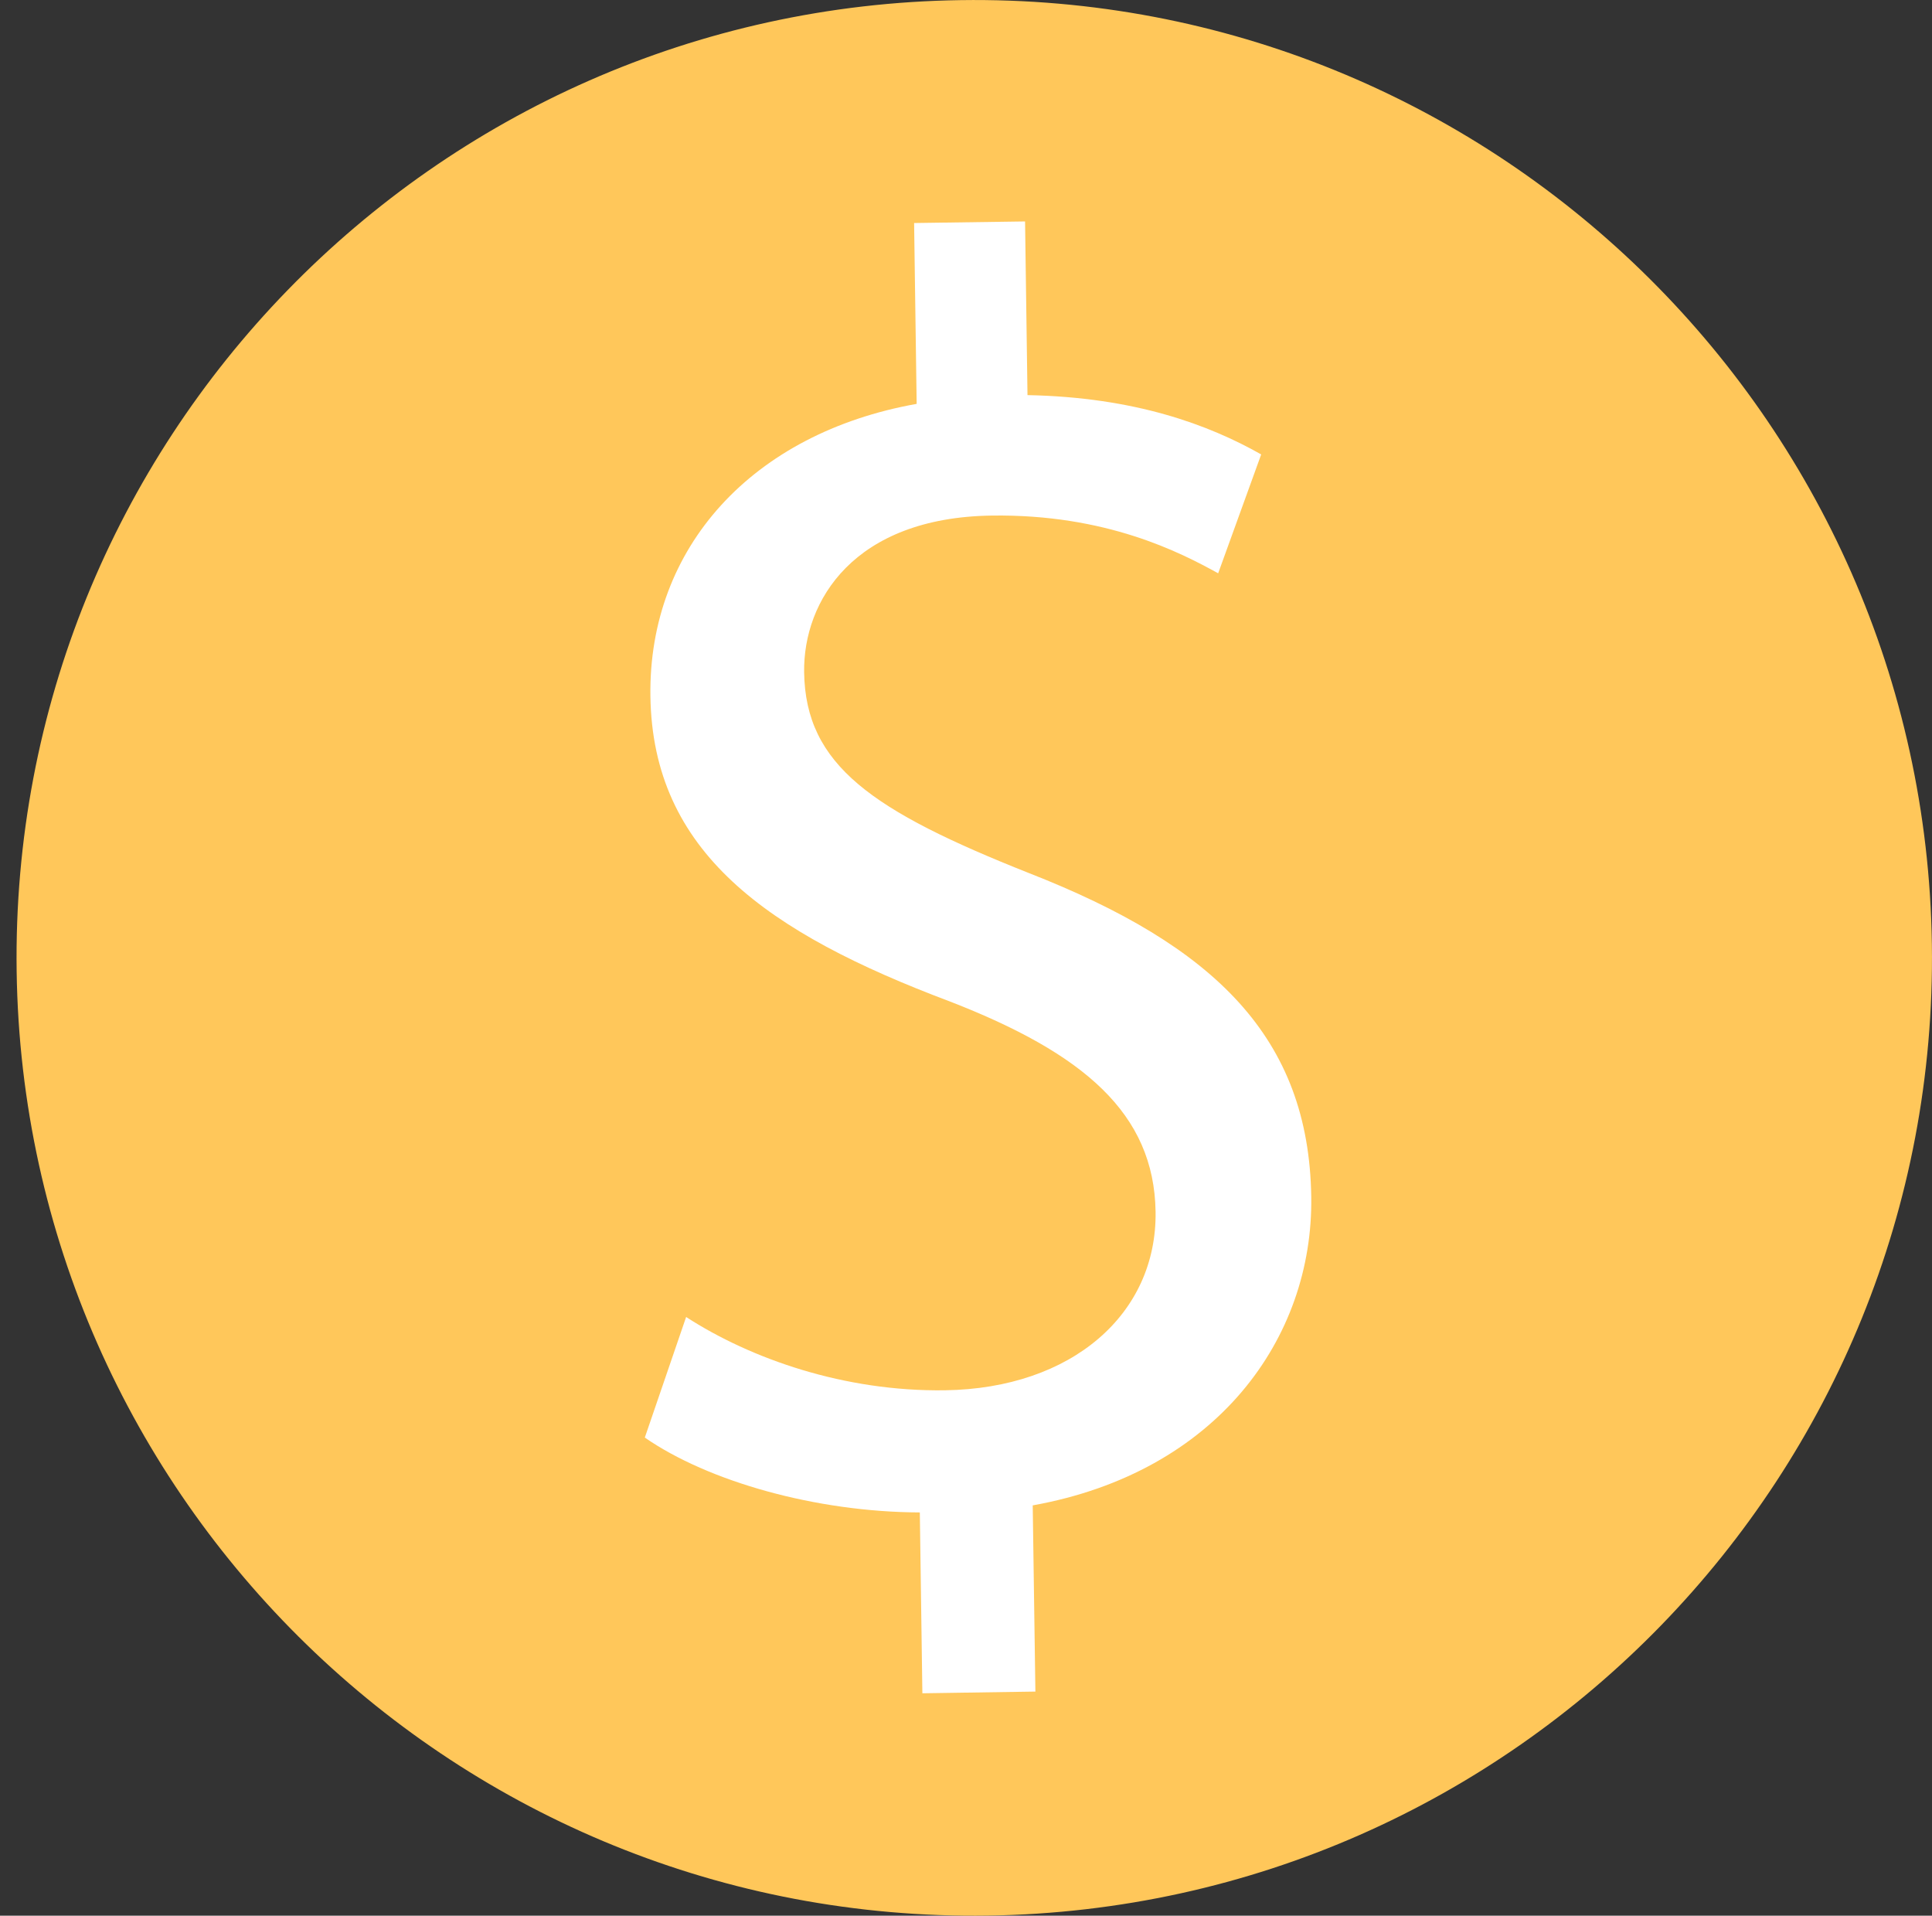
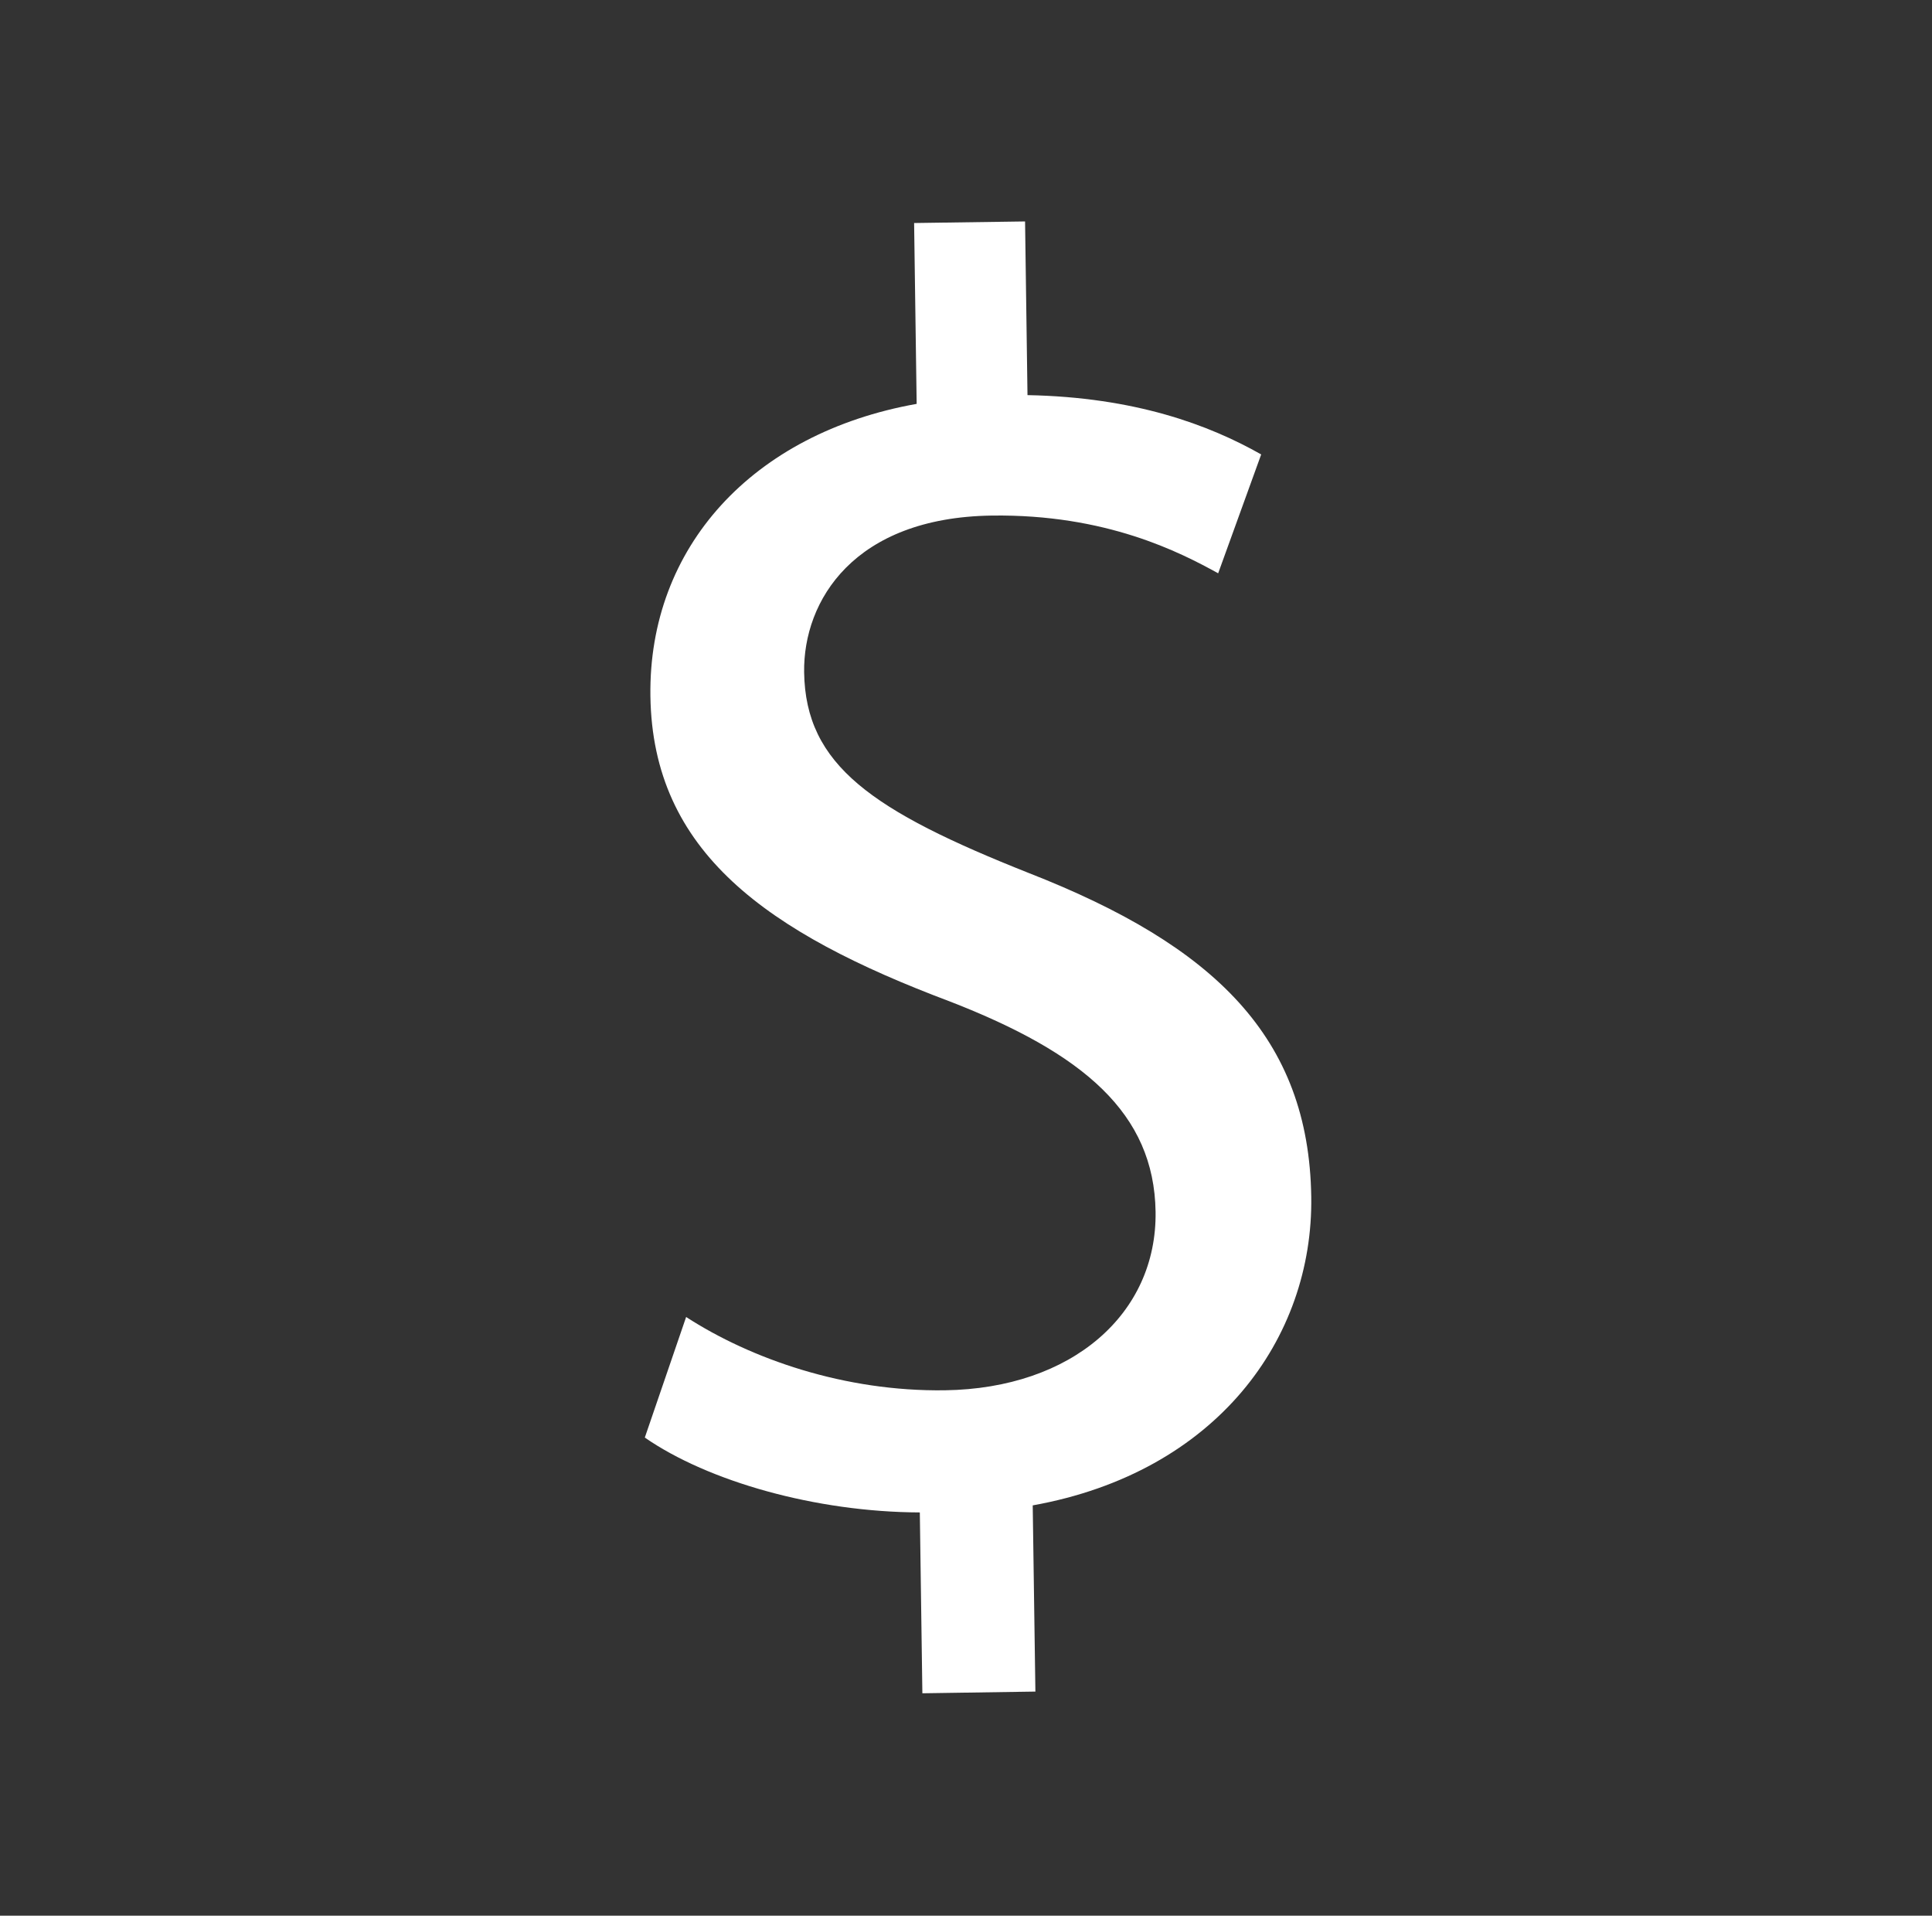
<svg xmlns="http://www.w3.org/2000/svg" version="1.1" id="圖層_1" x="0px" y="0px" viewBox="0 0 158.98 157.62" style="enable-background:new 0 0 158.98 157.62;" xml:space="preserve">
  <rect x="0" y="0" width="158.98" height="157.62" fill="#333333" stroke="none" />
  <style type="text/css">
	.st0{fill:#FFC75A;}
	.st1{fill:#FFFFFF;}
</style>
  <g>
    <g>
-       <path class="st0" d="M158.97,77.69c-0.62-43.52-36.4-78.3-79.92-77.68C35.53,0.63,0.75,36.41,1.37,79.93    c0.62,43.52,36.4,78.3,79.92,77.68C124.81,156.99,159.59,121.21,158.97,77.69z" />
-     </g>
+       </g>
    <g>
      <g>
        <path class="st1" d="M75.9,139.32l-0.21-14.88c-8.55-0.03-17.42-2.55-22.63-6.16l3.4-9.92c5.35,3.46,13.05,6.15,21.3,6.03     c10.46-0.15,17.45-6.29,17.33-14.69c-0.12-8.1-5.93-13.03-16.9-17.29c-15.11-5.68-24.49-12.32-24.67-25.14     c-0.17-12.23,8.39-21.63,21.91-24.04l-0.21-14.88l9.13-0.13l0.2,14.29c8.84,0.17,14.92,2.44,19.23,4.88l-3.54,9.78     c-3.12-1.72-9.21-4.88-18.63-4.75c-11.34,0.16-15.52,7-15.44,12.89c0.11,7.66,5.61,11.41,18.51,16.53     c15.26,5.97,23.03,13.52,23.22,26.64c0.17,11.64-7.78,22.66-22.92,25.38l0.22,15.32L75.9,139.32z" />
      </g>
    </g>
  </g>
</svg>